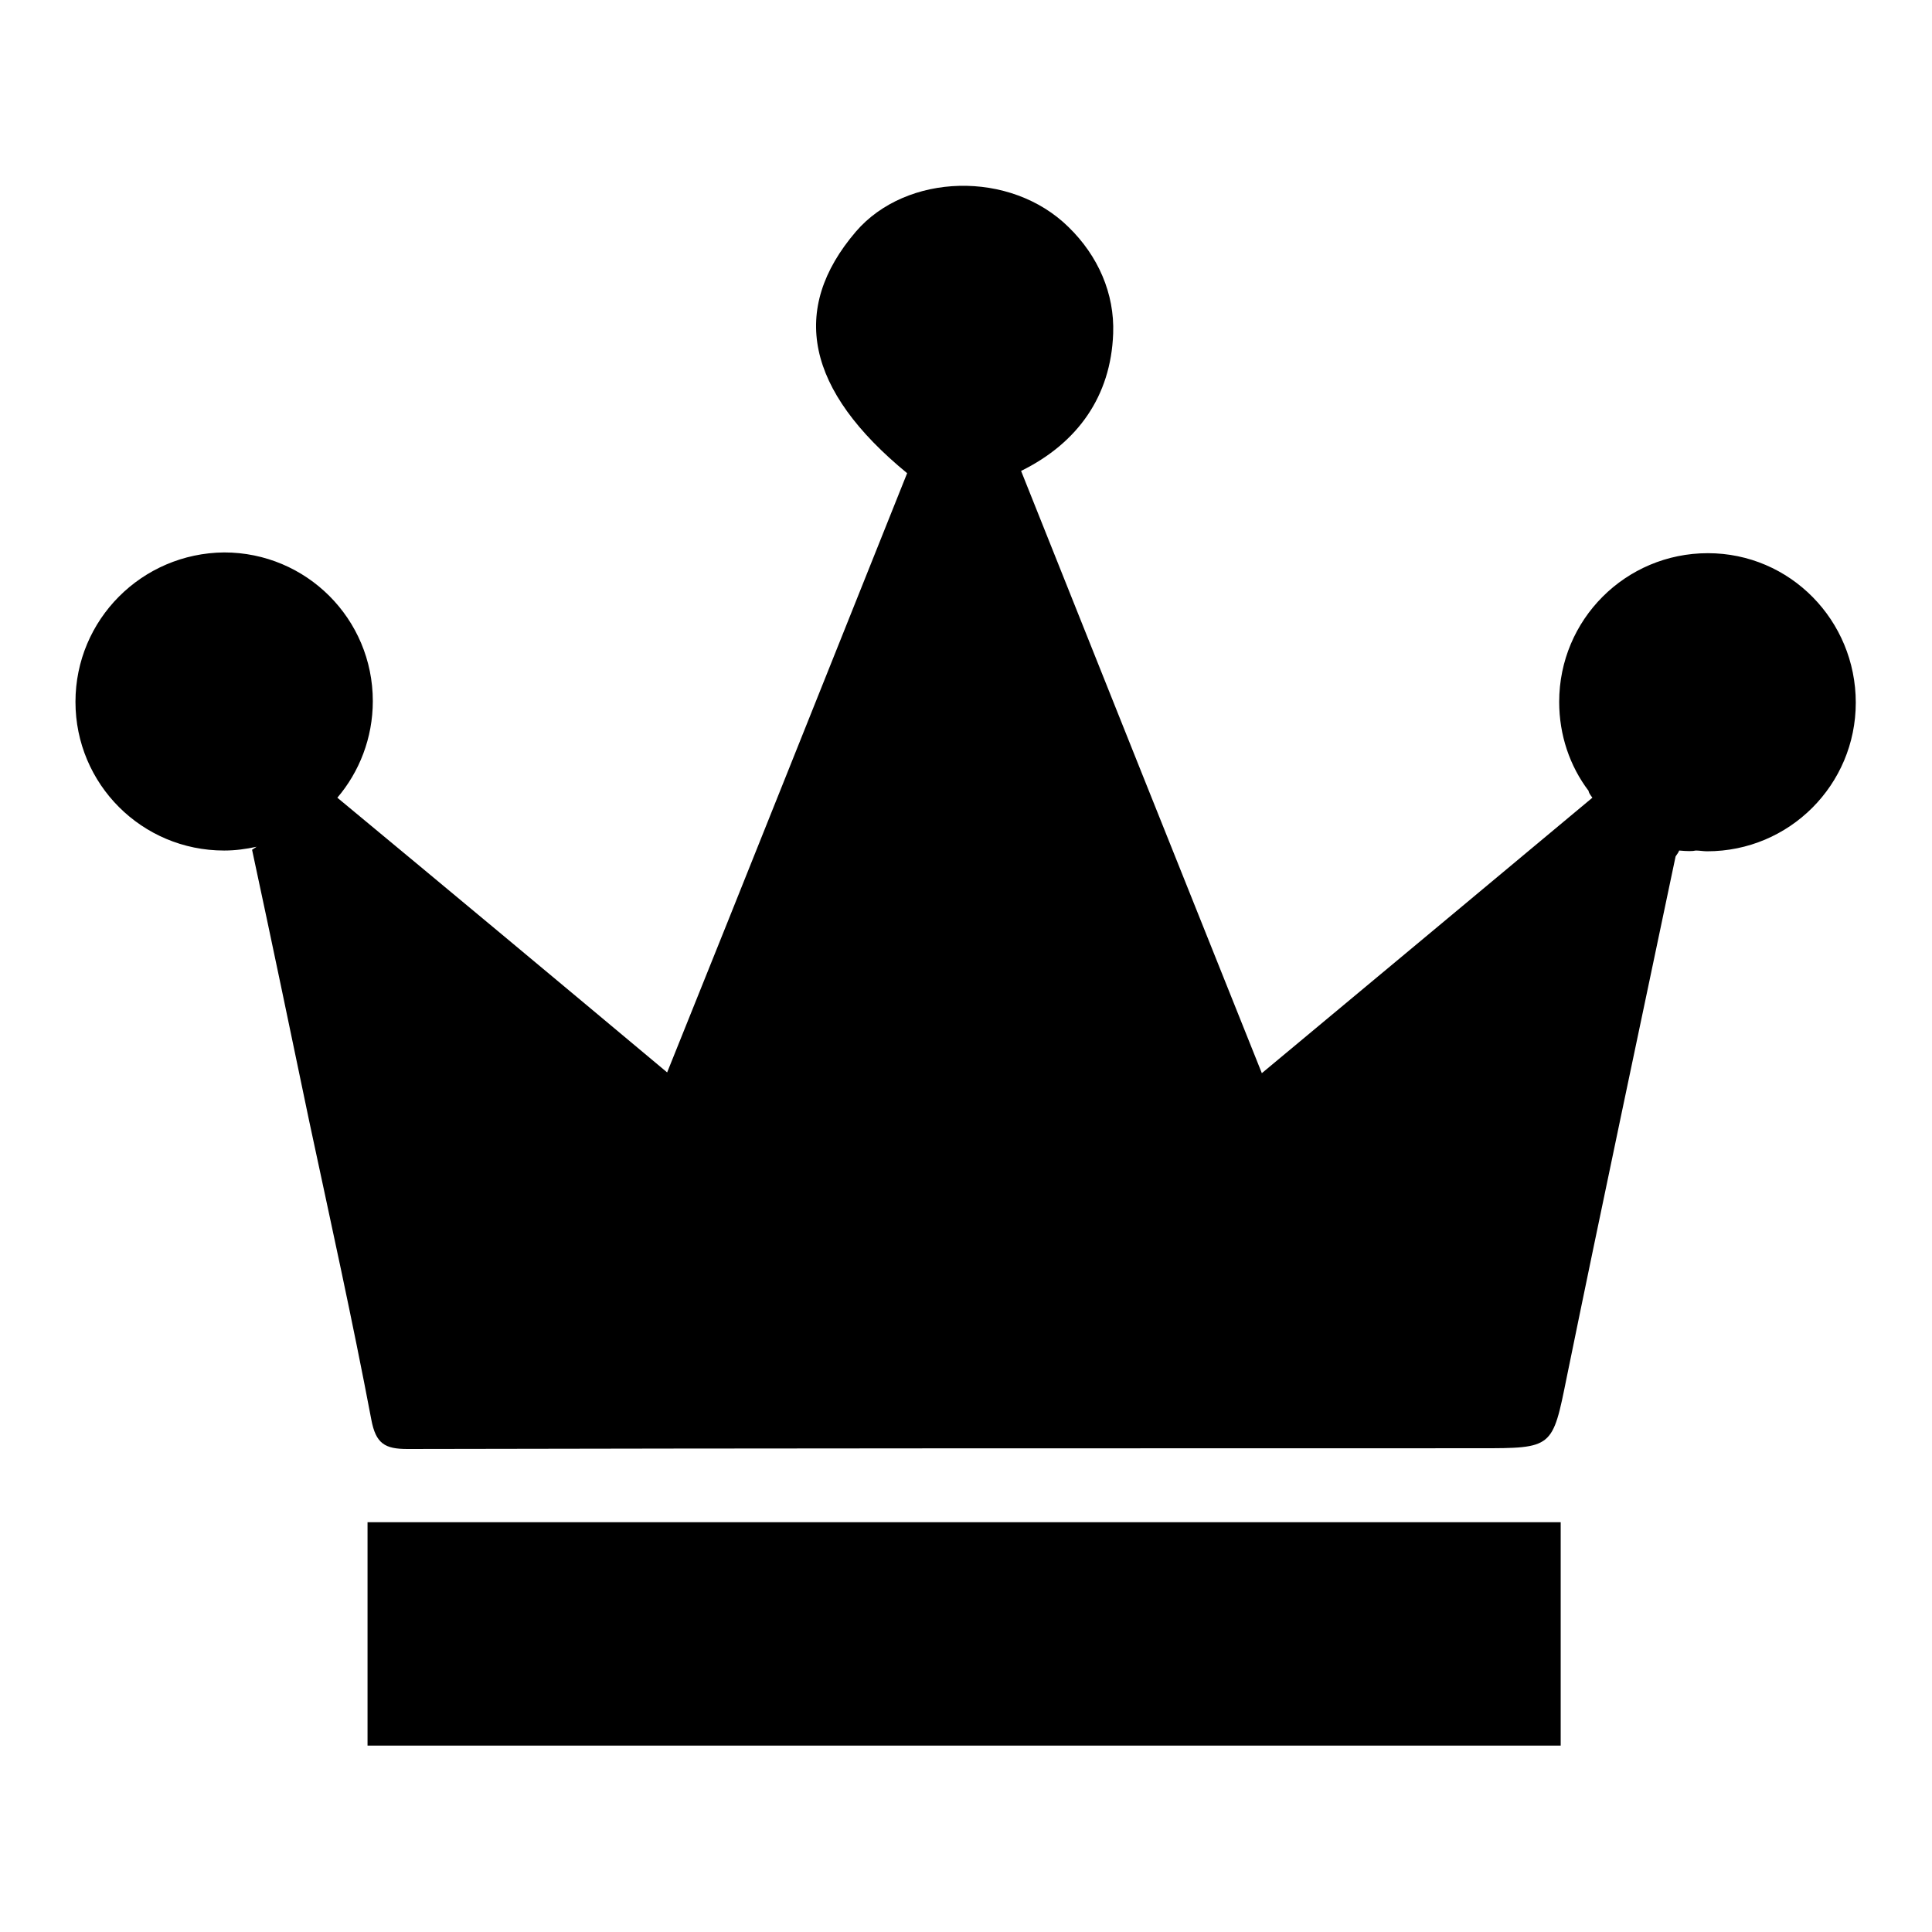
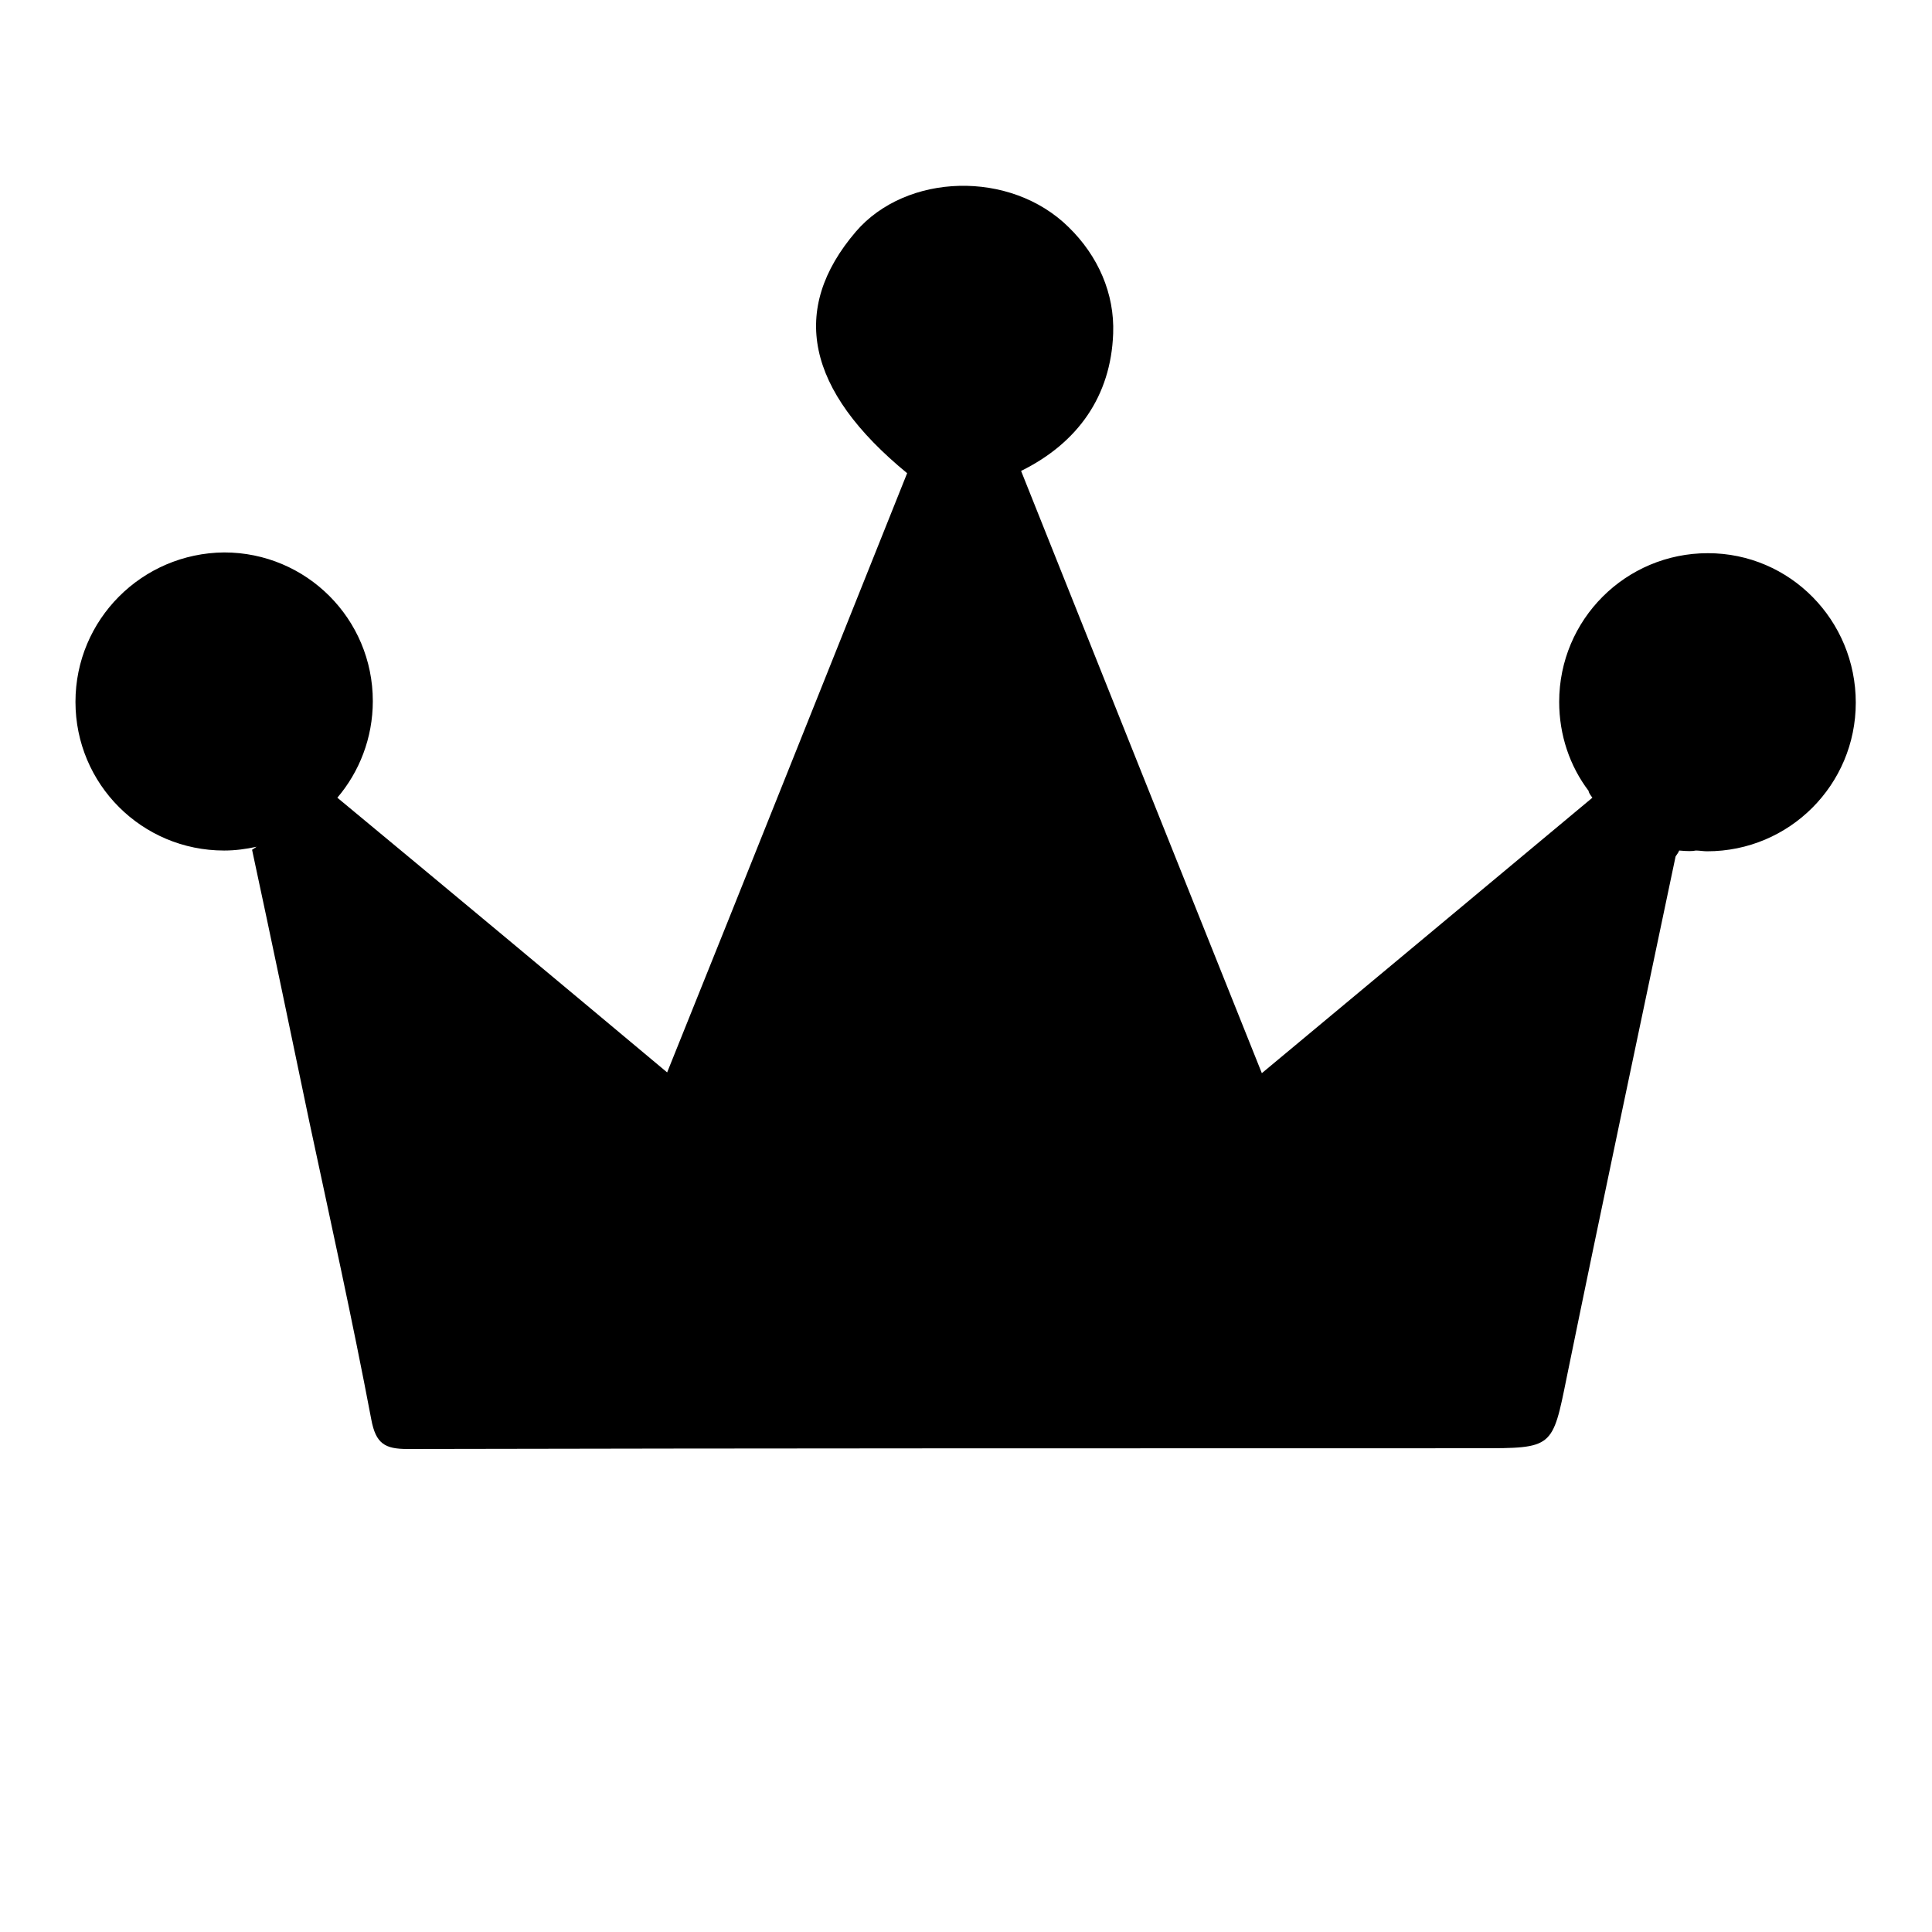
<svg xmlns="http://www.w3.org/2000/svg" version="1.1" x="0px" y="0px" viewBox="0 0 256 256" enable-background="new 0 0 256 256" xml:space="preserve">
  <g>
    <g>
-       <path fill="#000000" d="M48.7,231.3c52.7,0,105.4,0,158.1,0c0-9.9,0-19.8,0-29.6c-53,0-105.3,0-158.1,0C48.7,211.7,48.7,221.5,48.7,231.3z" />
      <path fill="#000000" d="M226.3,73.3c-10.9,0-19.7,8.8-19.7,19.7c0,4.4,1.4,8.5,3.9,11.8c0,0.2,0.2,0.5,0.5,0.9c-14.5,12.1-28.9,24.1-43.8,36.5c-10.7-26.7-21.2-53-31.9-79.8c7.5-3.7,11.9-9.9,12.2-18.2c0.2-5.3-2-10.3-5.9-14.1c-7.7-7.6-21.5-7.2-28.2,0.6c-8.8,10.3-6.6,21,6.8,32c-10.5,26.2-21,52.6-31.8,79.4c-14.7-12.3-29.1-24.3-43.7-36.4c2.9-3.4,4.7-7.9,4.7-12.8c0-10.9-8.8-19.7-19.7-19.7C18.8,73.3,10,82.1,10,93s8.8,19.7,19.7,19.7c1.5,0,2.9-0.2,4.3-0.5l-0.6,0.4c2.6,12.1,5.1,24.1,7.6,36.1c2.8,13.1,5.7,26.2,8.2,39.4c0.6,3.2,1.8,3.9,4.8,3.9c47.3-0.1,94.6-0.1,142-0.1c9.8,0,9.7,0,11.6-9.4c4.7-23,9.6-46,14.4-68.9c0-0.2,0.3-0.4,0.5-0.9c1.1,0.1,1.8,0.1,2.2,0c0.5,0,1,0.1,1.5,0.1c10.9,0,19.7-8.8,19.7-19.7S237.2,73.3,226.3,73.3z" />
    </g>
  </g>
</svg>